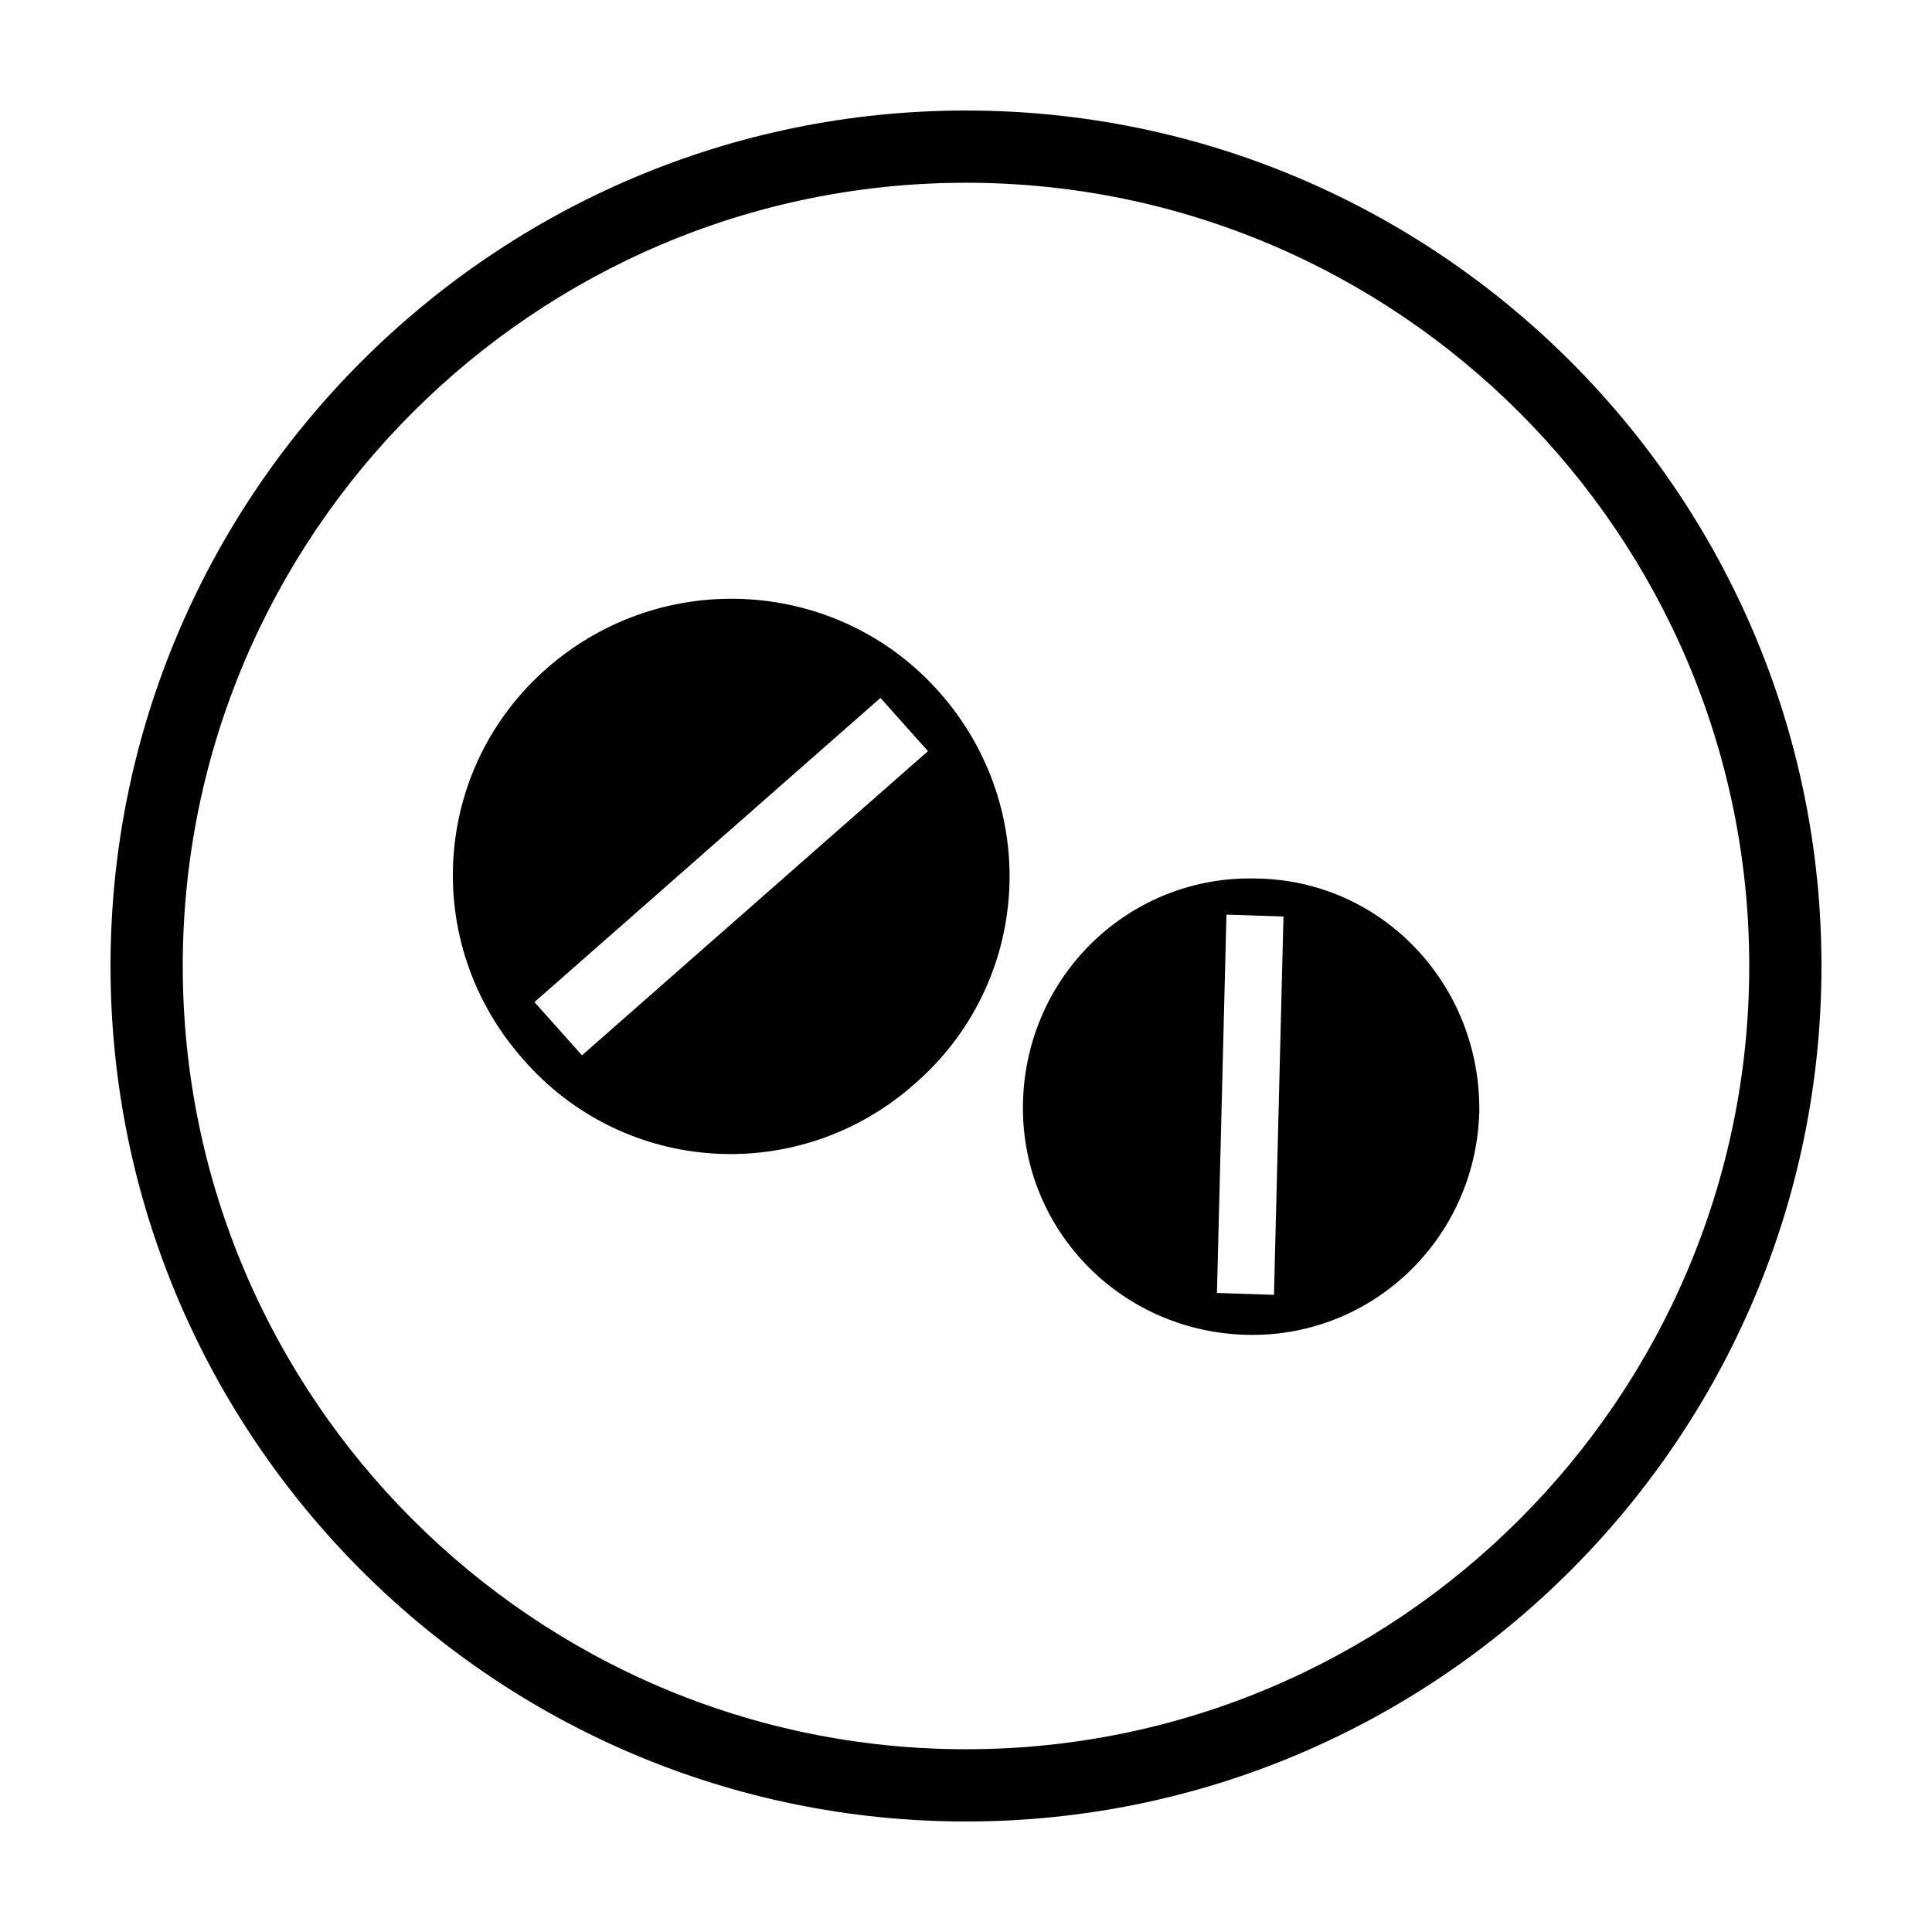
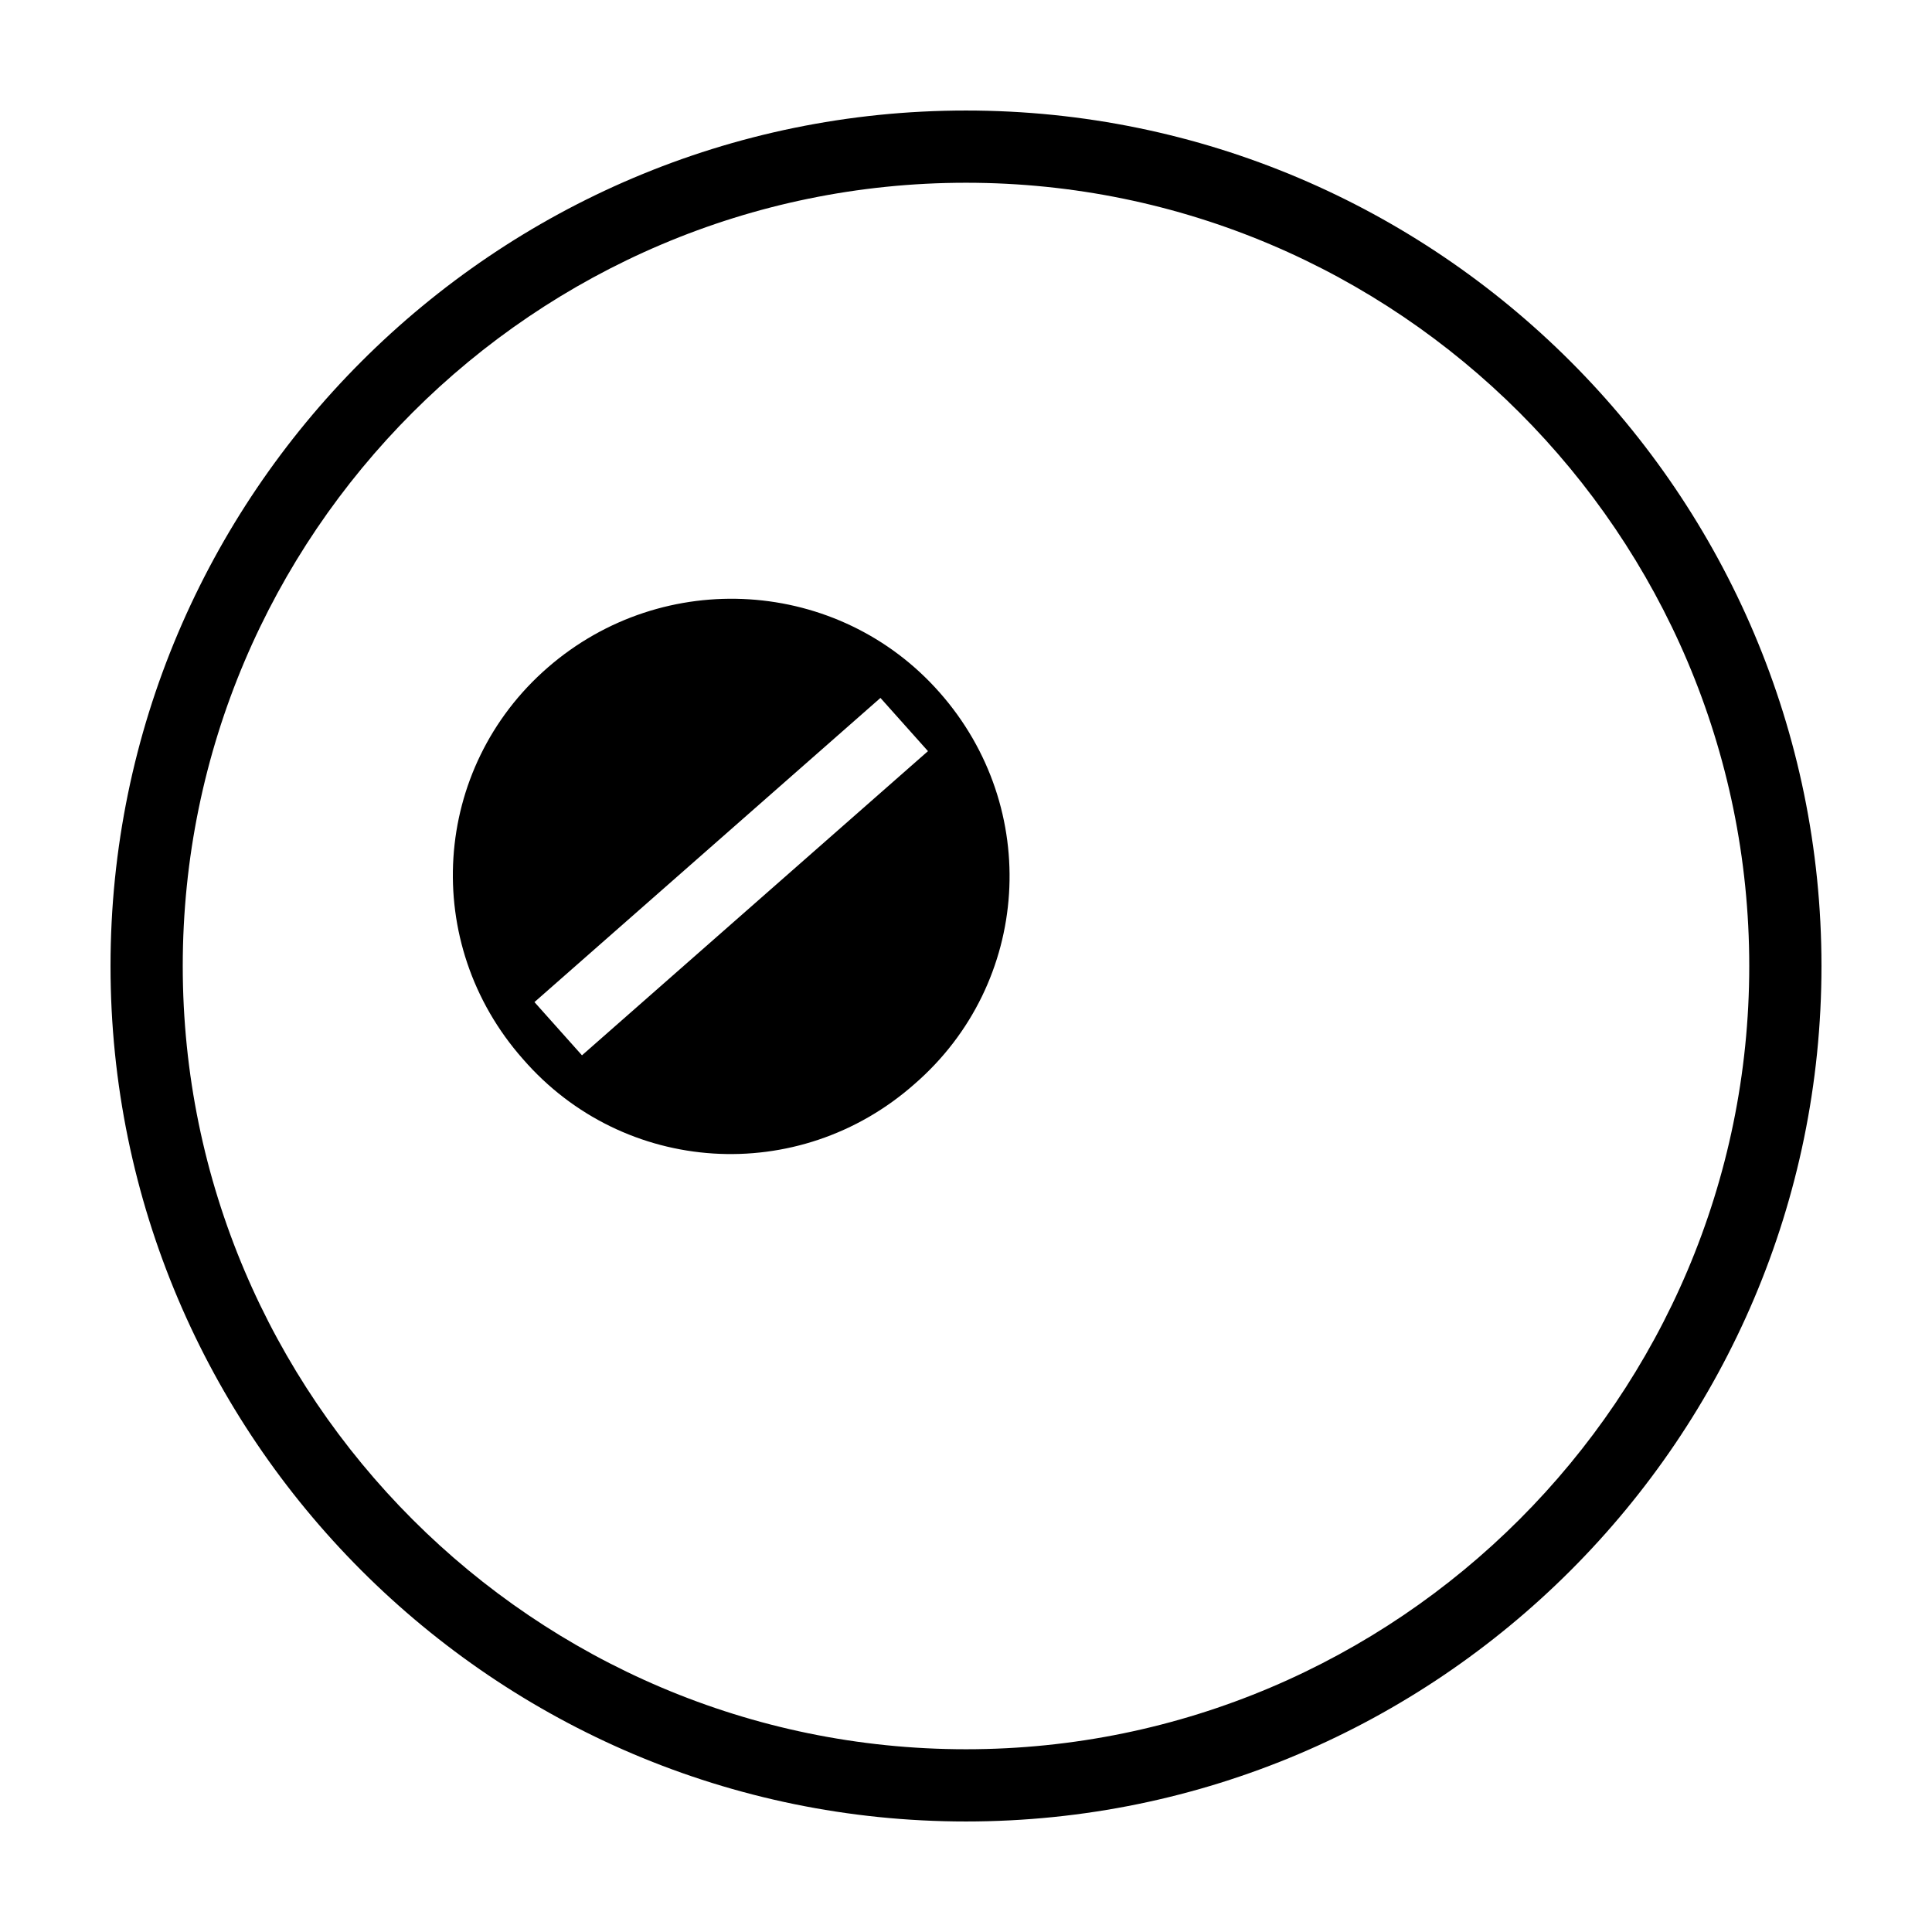
<svg xmlns="http://www.w3.org/2000/svg" fill="#000000" width="800px" height="800px" version="1.1" viewBox="144 144 512 512">
  <g>
-     <path d="m477.08 376.82c-33.25-1.008-60.961 25.191-61.969 58.945-1.008 33.25 25.191 60.961 58.945 61.969 33.25 1.008 60.961-25.191 61.969-58.945 0.504-33.758-25.695-61.465-58.945-61.969zm4.535 110.33-15.113-0.504 2.519-100.26 15.113 0.504z" />
    <path d="m289.16 320.9c-30.73 26.703-33.754 73.051-6.551 103.79 26.703 30.73 73.051 33.754 103.79 6.551 30.73-26.703 33.754-73.051 6.551-103.79-26.703-30.23-73.051-33.254-103.79-6.551zm9.07 102.77-12.594-14.105 91.691-80.609 12.594 14.105z" />
    <path d="m400 173.29c-124.95 0-226.71 101.77-226.71 226.71s101.77 226.71 226.71 226.71 226.71-101.77 226.71-226.71c-0.004-124.95-101.77-226.71-226.71-226.71zm0 434.28c-114.37 0-207.57-93.203-207.57-207.57 0-114.37 93.203-207.57 207.57-207.57 114.36 0 207.57 93.203 207.57 207.57 0 114.36-93.203 207.57-207.57 207.57z" />
  </g>
</svg>